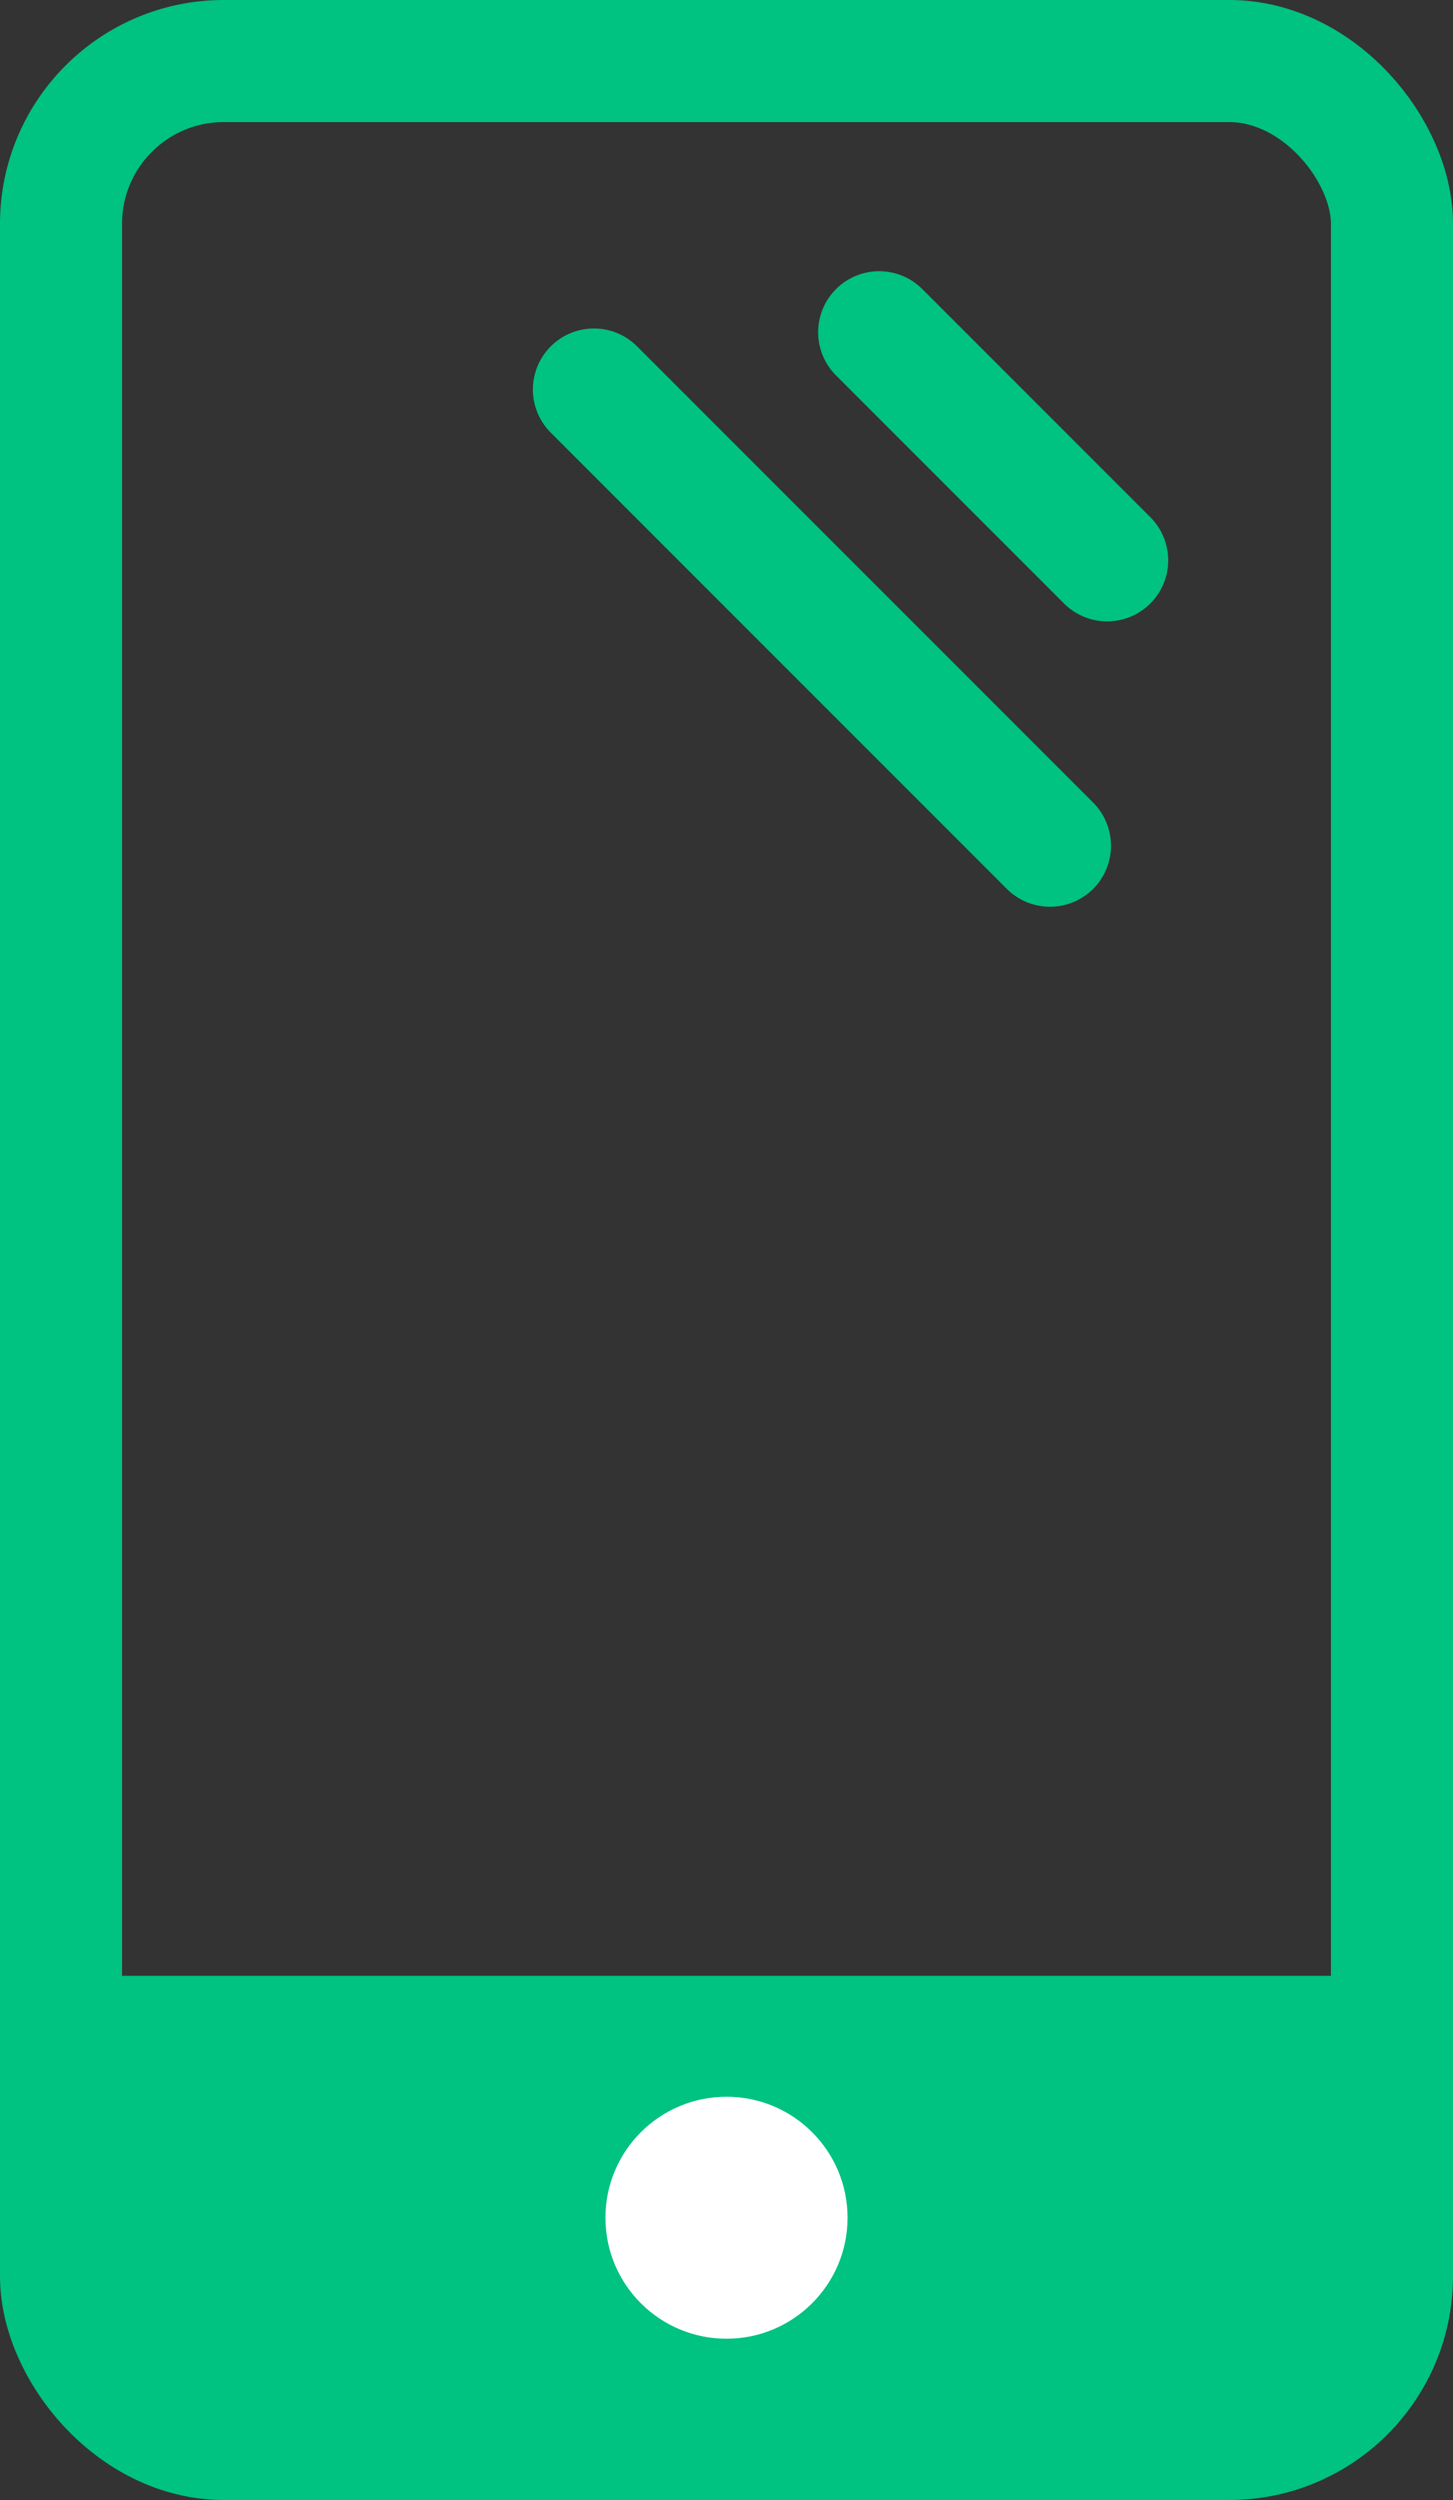
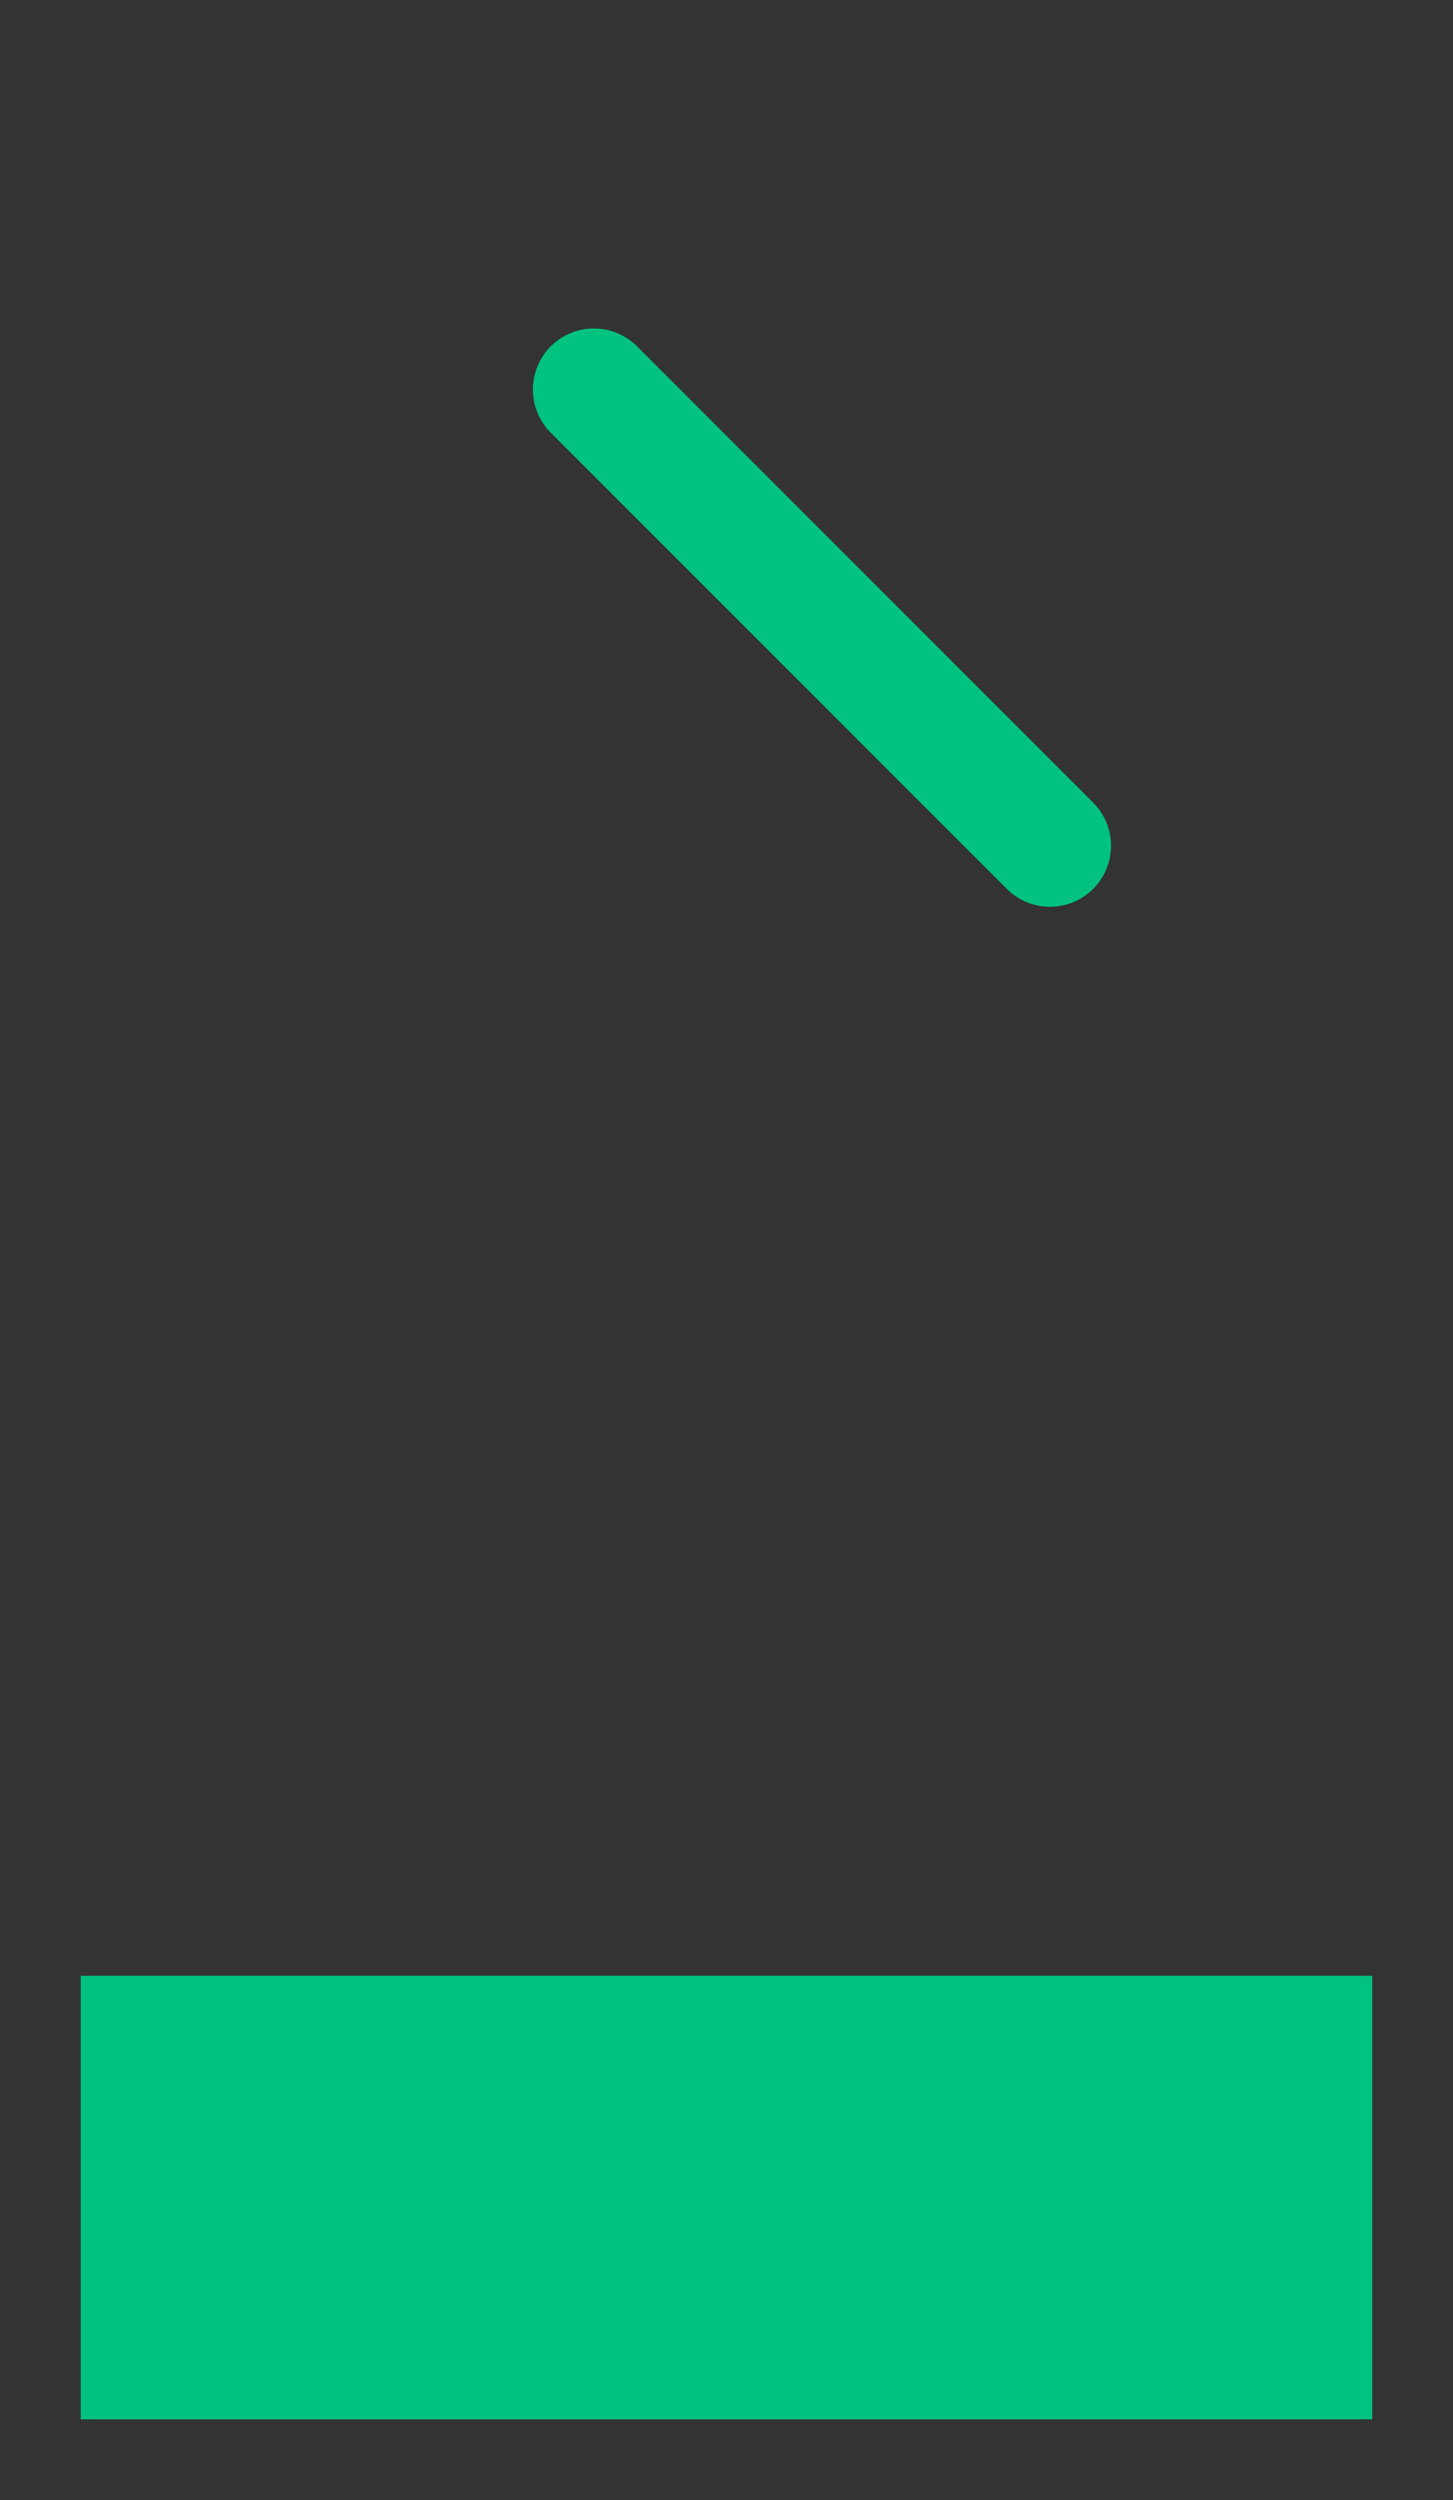
<svg xmlns="http://www.w3.org/2000/svg" width="25px" height="43px" viewBox="0 0 25 43" version="1.1">
  <rect x="0" y="0" width="25" height="43" fill="#333333" stroke="none" />
  <title>Mobil_icon</title>
  <desc>Created with Sketch.</desc>
  <defs />
  <g id="Page-1" stroke="none" stroke-width="1" fill="none" fill-rule="evenodd">
    <g id="Kontakta-oss" transform="translate(-180, -292)">
      <g id="Mobil_icon" transform="translate(180, 292)">
        <rect id="Rectangle-2" fill="#00C281" x="1.389" y="33.984" width="22.222" height="7.629" />
-         <rect id="Rectangle-Copy" stroke="#00C281" stroke-width="2.1" x="1.05" y="1.05" width="22.9" height="40.9" rx="2.8" />
        <g id="Group-Copy" transform="translate(16.092, 8.821) rotate(-45) translate(-16.092, -8.821) translate(13.092, 2.821)" stroke="#00C281" stroke-width="2.1" stroke-linecap="round">
-           <path d="M4.514,3.121 L4.514,8.669" id="Line-Copy-2" />
          <path d="M0.347,0.347 L0.347,11.444" id="Line-Copy" />
        </g>
-         <ellipse id="Oval-3-Copy" fill="#FFFFFF" cx="12.5" cy="38.145" rx="2.083" ry="2.081" />
      </g>
    </g>
  </g>
</svg>